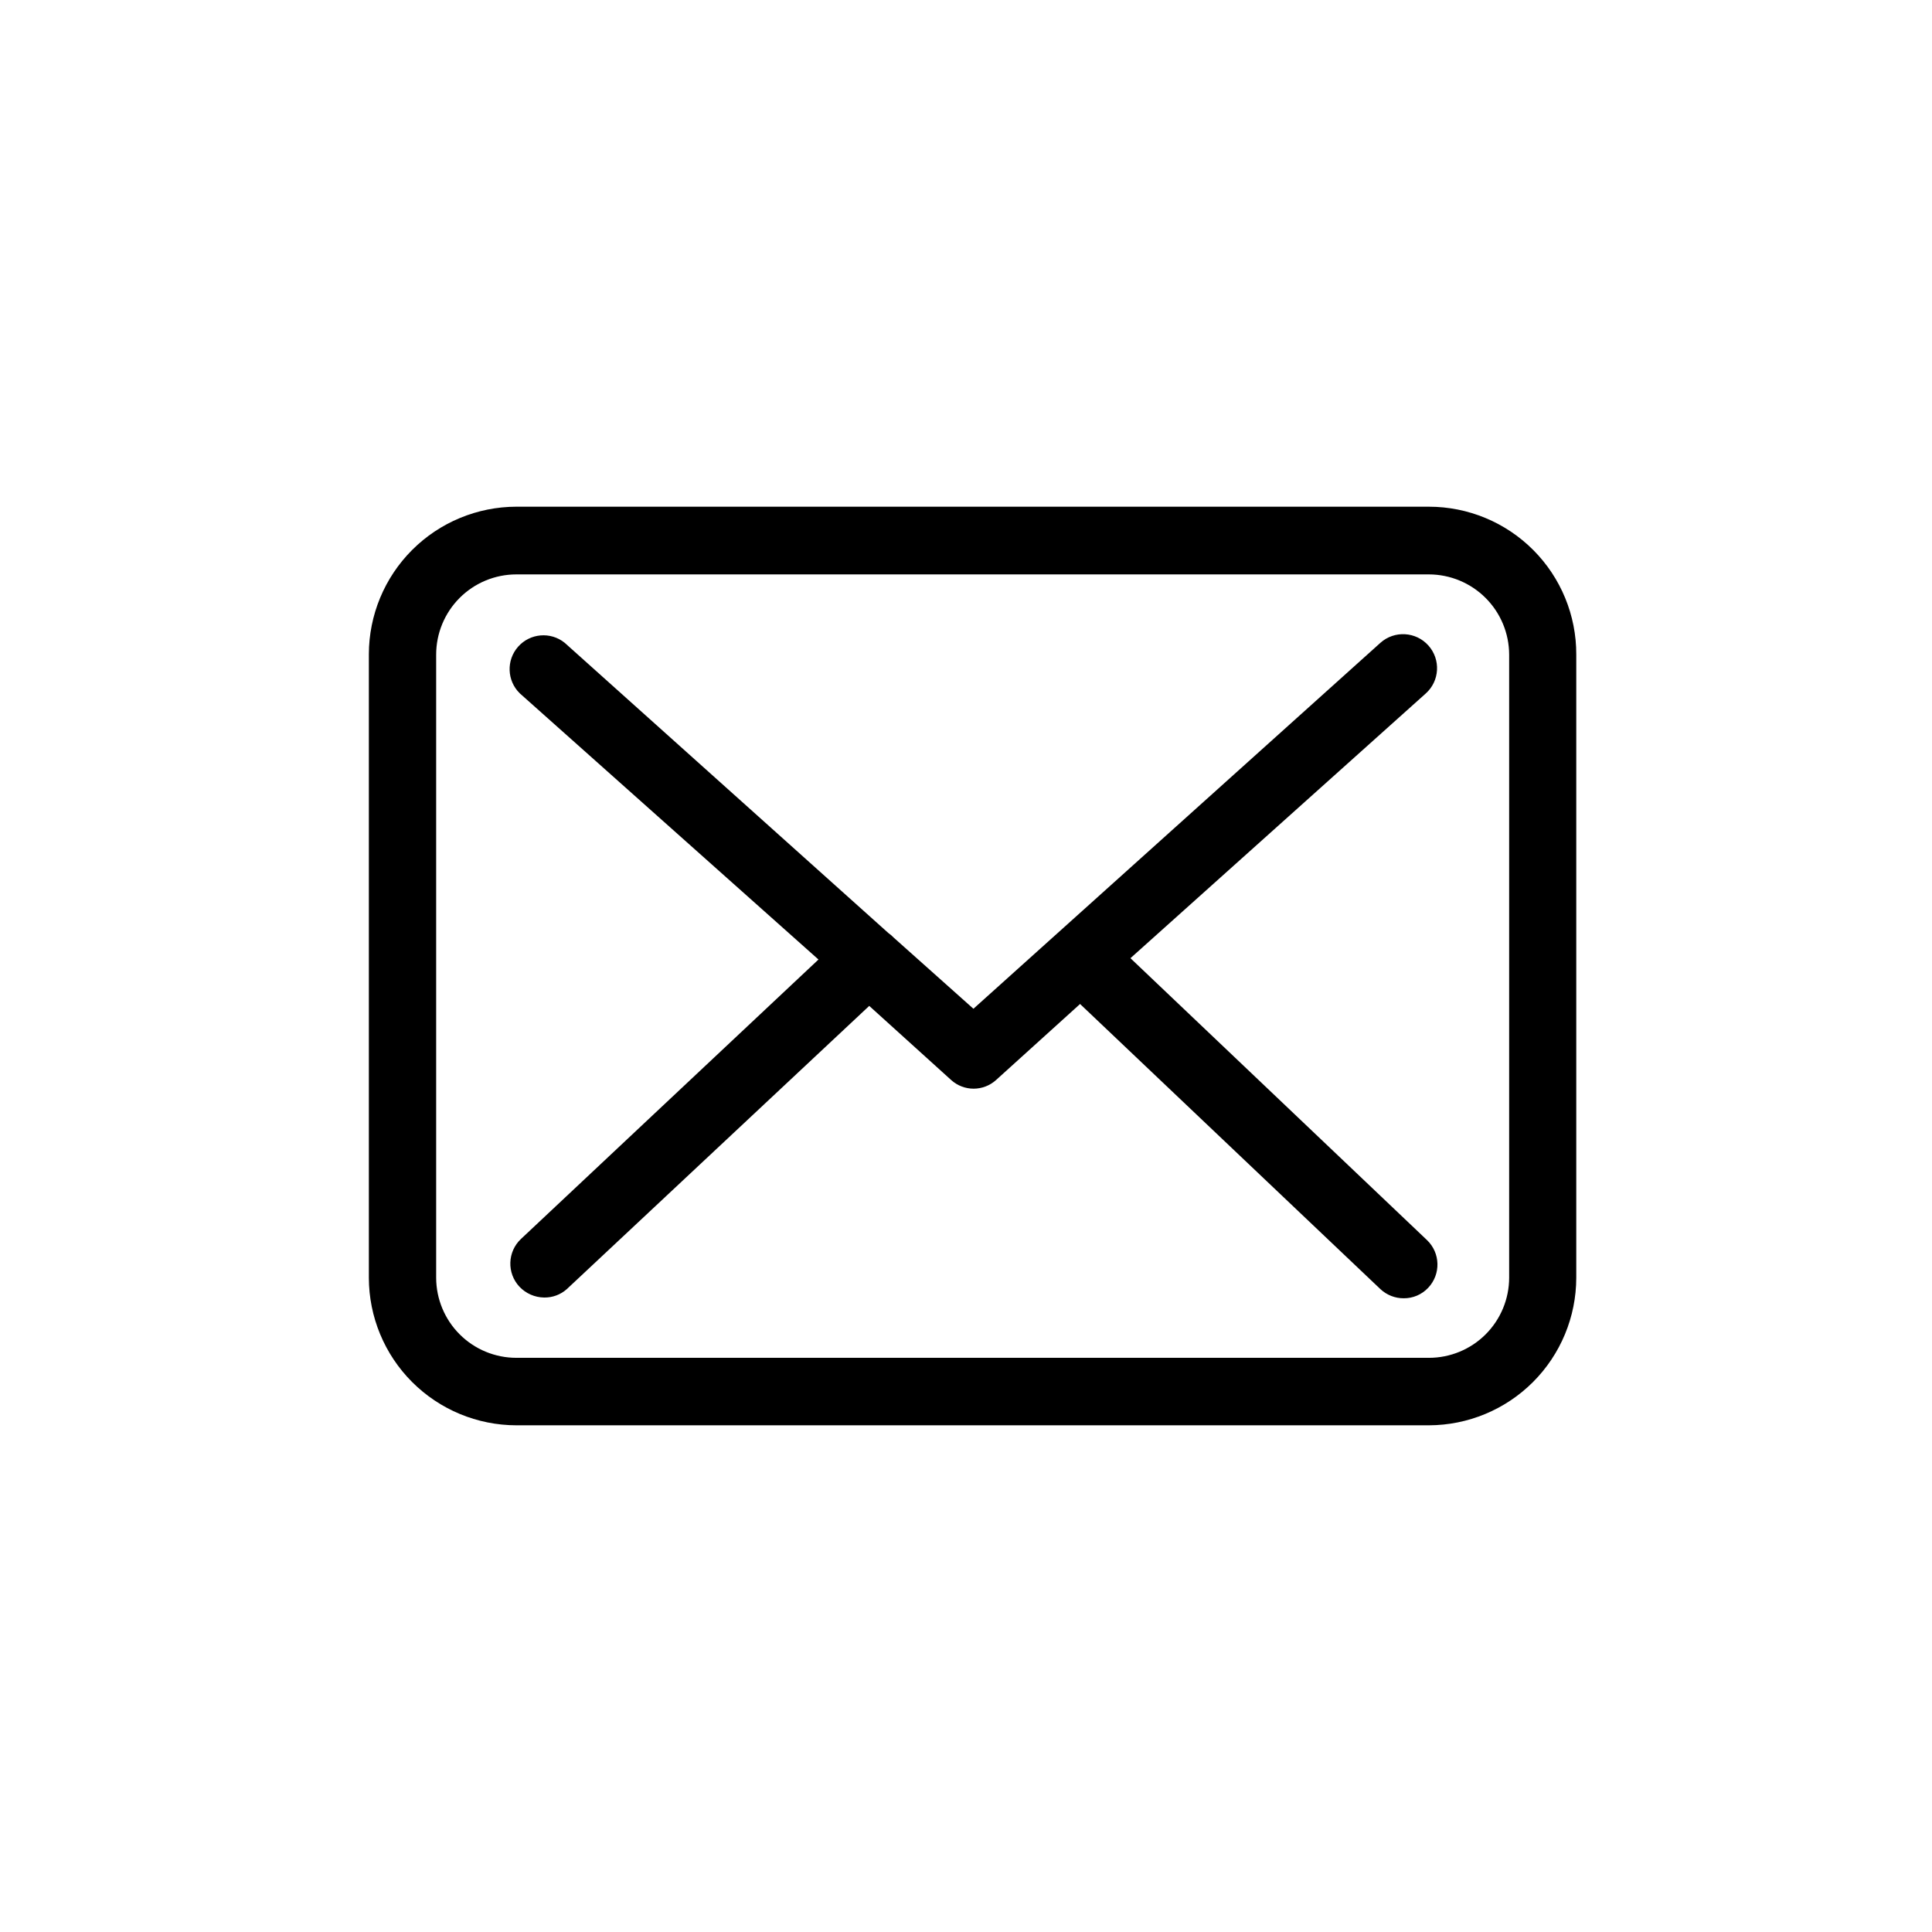
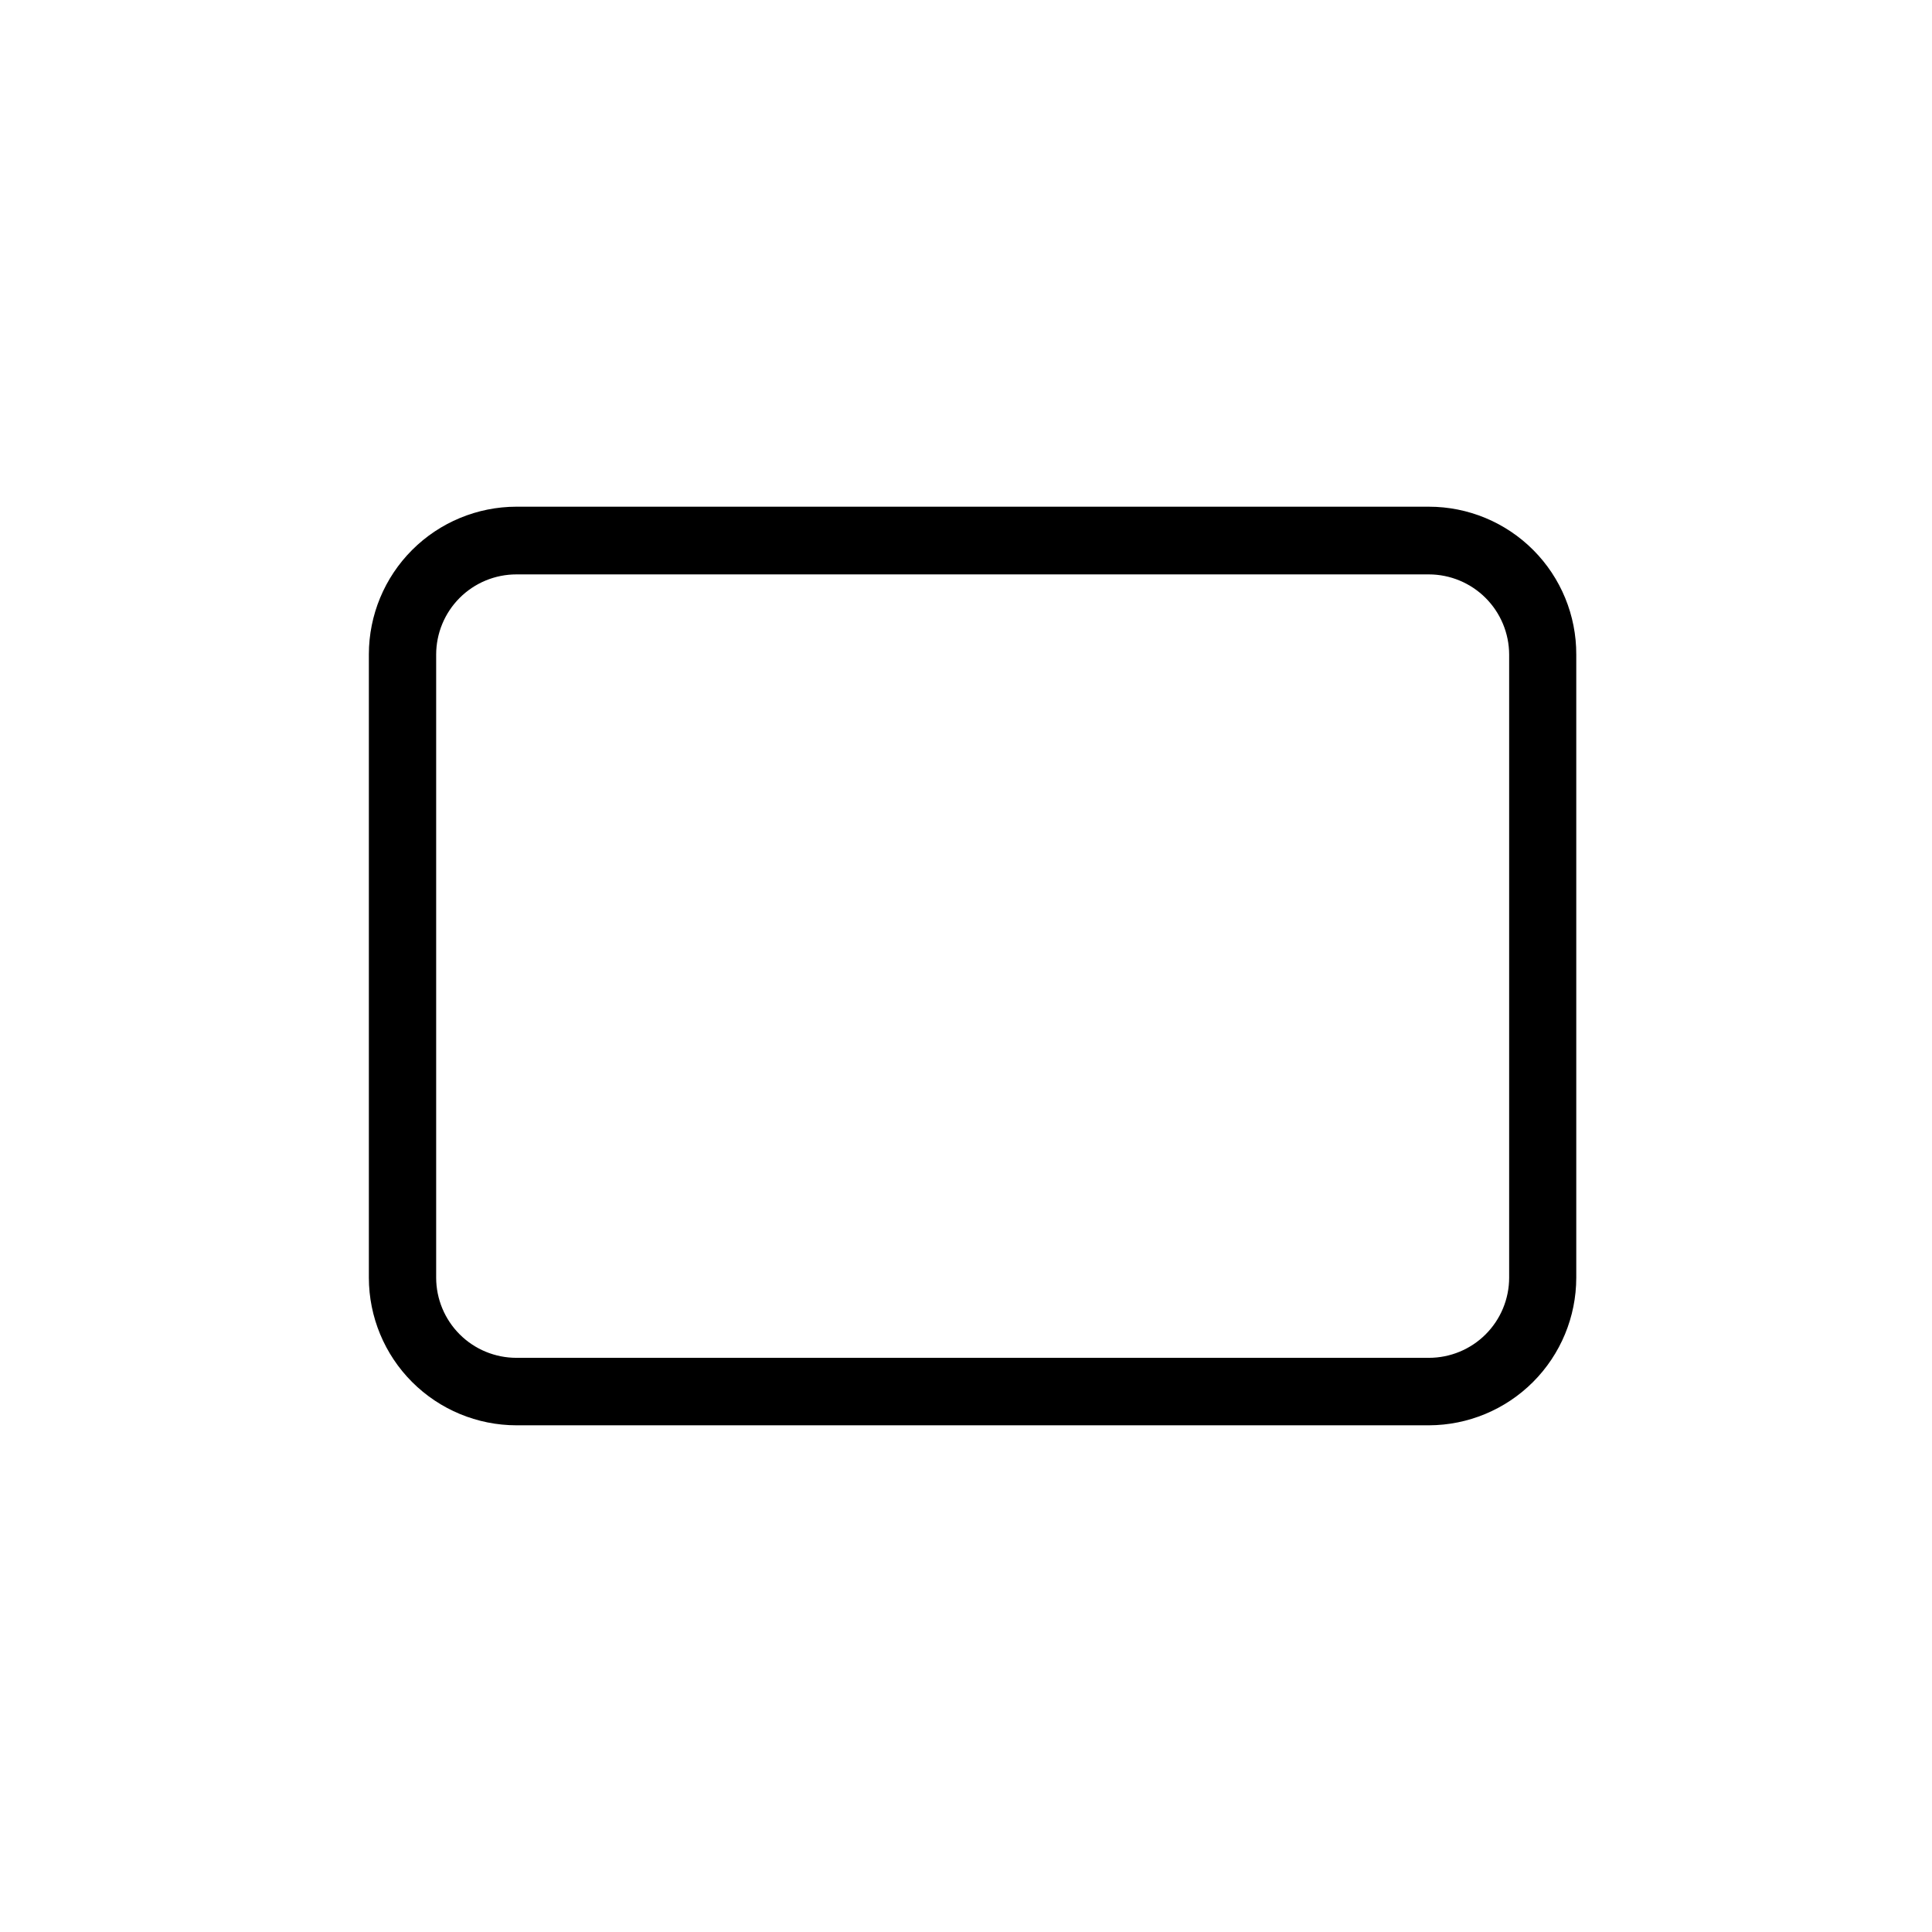
<svg xmlns="http://www.w3.org/2000/svg" fill="#000000" width="800px" height="800px" version="1.1" viewBox="144 144 512 512">
  <g>
    <path d="m522.68 278.28h-241.83c-10.363 0.016-20.301 4.137-27.629 11.465-7.332 7.332-11.453 17.266-11.469 27.633v165.25c0.016 10.363 4.137 20.301 11.469 27.629 7.328 7.328 17.266 11.453 27.629 11.465h241.83c10.355-0.027 20.281-4.156 27.598-11.484 7.316-7.328 11.434-17.254 11.449-27.609v-165.15c0.039-10.379-4.059-20.352-11.383-27.703-7.328-7.356-17.281-11.492-27.664-11.492zm21.262 204.35c-0.016 5.629-2.262 11.023-6.246 15s-9.387 6.207-15.016 6.207h-241.83c-5.629 0-11.031-2.231-15.016-6.207s-6.231-9.371-6.246-15v-165.15c0-5.637 2.242-11.043 6.227-15.031 3.988-3.988 9.395-6.227 15.035-6.227h241.83c5.637 0.012 11.035 2.258 15.02 6.242 3.984 3.984 6.227 9.383 6.242 15.016z" />
-     <path d="m443.58 397.93 78.242-70.133c3.715-3.309 4.039-9.004 0.73-12.719-3.312-3.715-9.008-4.043-12.723-0.73l-107.86 96.984-21.059-18.793h-0.004c-0.438-0.473-0.926-0.895-1.461-1.262l-85.797-76.93c-3.727-3.004-9.16-2.551-12.336 1.031-3.176 3.582-2.981 9.027 0.445 12.371l79.148 70.535-78.844 74.055c-3.594 3.387-3.773 9.039-0.406 12.648 1.707 1.805 4.07 2.84 6.551 2.871 2.207 0.035 4.344-0.754 5.996-2.219l80.156-75.066 21.715 19.648c3.375 3.051 8.512 3.051 11.887 0l22.27-20.152 79.602 75.57c1.672 1.555 3.867 2.422 6.148 2.418 2.457 0.023 4.812-0.98 6.496-2.769 3.398-3.578 3.262-9.23-0.301-12.645z" />
  </g>
</svg>